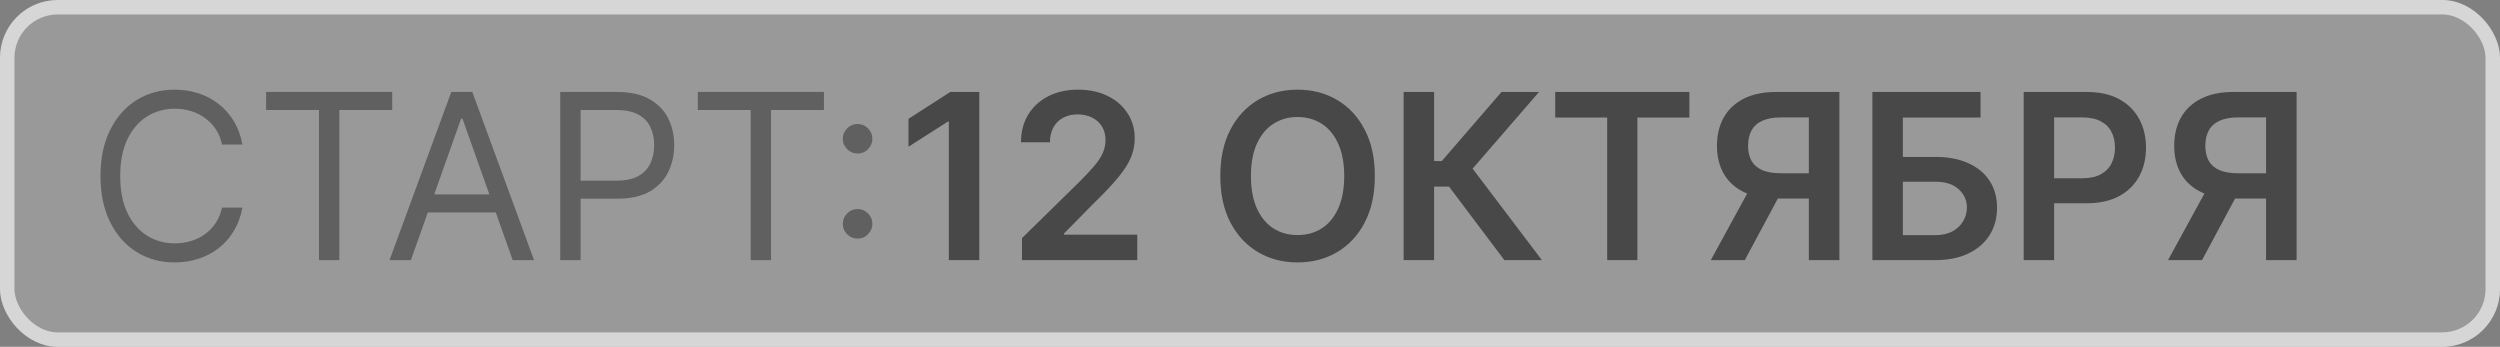
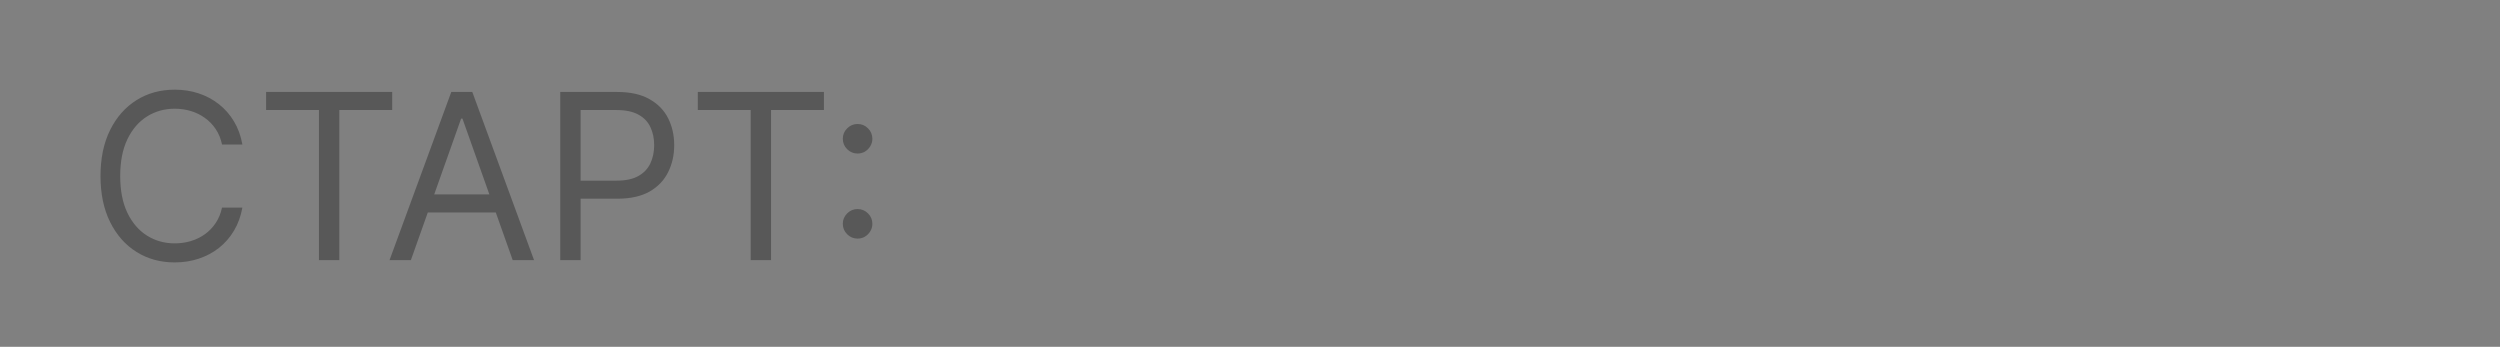
<svg xmlns="http://www.w3.org/2000/svg" width="173" height="24" viewBox="0 0 173 24" fill="none">
  <rect x="0" y="0" width="173" height="24" fill="#808080" stroke="none" />
-   <rect width="173" height="24" rx="4" fill="white" fill-opacity="0.2" />
-   <rect x="0.5" y="0.5" width="172" height="23" rx="3.5" stroke="white" stroke-opacity="0.6" />
-   <path d="M67.767 6.364V18H65.659V8.415H65.591L62.869 10.153V8.222L65.761 6.364H67.767ZM70.722 18V16.477L74.761 12.517C75.148 12.127 75.47 11.78 75.727 11.477C75.985 11.174 76.178 10.881 76.307 10.597C76.436 10.312 76.5 10.009 76.5 9.688C76.5 9.32 76.417 9.006 76.25 8.744C76.083 8.479 75.854 8.275 75.562 8.131C75.271 7.987 74.939 7.915 74.568 7.915C74.186 7.915 73.85 7.994 73.562 8.153C73.275 8.309 73.051 8.53 72.892 8.818C72.737 9.106 72.659 9.449 72.659 9.847H70.653C70.653 9.108 70.822 8.466 71.159 7.92C71.496 7.375 71.96 6.953 72.551 6.653C73.146 6.354 73.828 6.205 74.597 6.205C75.377 6.205 76.062 6.35 76.653 6.642C77.244 6.934 77.703 7.333 78.028 7.841C78.358 8.348 78.523 8.928 78.523 9.58C78.523 10.015 78.439 10.443 78.273 10.864C78.106 11.284 77.812 11.75 77.392 12.261C76.975 12.773 76.39 13.392 75.636 14.119L73.631 16.159V16.239H78.699V18H70.722ZM95.139 12.182C95.139 13.436 94.904 14.509 94.435 15.403C93.969 16.294 93.332 16.975 92.526 17.449C91.722 17.922 90.812 18.159 89.793 18.159C88.774 18.159 87.861 17.922 87.054 17.449C86.251 16.972 85.615 16.288 85.145 15.398C84.679 14.504 84.446 13.432 84.446 12.182C84.446 10.928 84.679 9.856 85.145 8.966C85.615 8.072 86.251 7.388 87.054 6.915C87.861 6.441 88.774 6.205 89.793 6.205C90.812 6.205 91.722 6.441 92.526 6.915C93.332 7.388 93.969 8.072 94.435 8.966C94.904 9.856 95.139 10.928 95.139 12.182ZM93.02 12.182C93.02 11.299 92.882 10.555 92.605 9.949C92.332 9.339 91.954 8.879 91.469 8.568C90.984 8.254 90.425 8.097 89.793 8.097C89.16 8.097 88.601 8.254 88.117 8.568C87.632 8.879 87.251 9.339 86.974 9.949C86.702 10.555 86.565 11.299 86.565 12.182C86.565 13.064 86.702 13.811 86.974 14.421C87.251 15.027 87.632 15.487 88.117 15.801C88.601 16.112 89.16 16.267 89.793 16.267C90.425 16.267 90.984 16.112 91.469 15.801C91.954 15.487 92.332 15.027 92.605 14.421C92.882 13.811 93.02 13.064 93.02 12.182ZM104.104 18L100.274 12.915H99.24V18H97.132V6.364H99.24V11.148H99.769L103.905 6.364H106.501L101.905 11.671L106.7 18H104.104ZM107.621 8.131V6.364H116.905V8.131H113.308V18H111.217V8.131H107.621ZM127.286 18H125.172V8.125H123.24C122.717 8.125 122.287 8.203 121.95 8.358C121.617 8.509 121.369 8.733 121.206 9.028C121.047 9.32 120.967 9.672 120.967 10.085C120.967 10.498 121.047 10.847 121.206 11.131C121.365 11.411 121.611 11.625 121.945 11.773C122.282 11.917 122.71 11.989 123.229 11.989H126.058V13.739H122.945C122.051 13.739 121.297 13.591 120.683 13.296C120.07 12.996 119.604 12.574 119.286 12.028C118.971 11.479 118.814 10.831 118.814 10.085C118.814 9.343 118.969 8.693 119.28 8.136C119.594 7.576 120.056 7.14 120.666 6.83C121.276 6.519 122.026 6.364 122.916 6.364H127.286V18ZM121.268 12.727H123.57L120.74 18H118.388L121.268 12.727ZM129.57 18V6.364H137.053V8.131H131.678V10.858H133.922C134.812 10.858 135.575 11.004 136.212 11.296C136.852 11.583 137.342 11.991 137.683 12.517C138.024 13.044 138.195 13.663 138.195 14.375C138.195 15.091 138.024 15.722 137.683 16.267C137.342 16.809 136.852 17.233 136.212 17.54C135.575 17.847 134.812 18 133.922 18H129.57ZM131.678 16.273H133.922C134.392 16.273 134.789 16.184 135.115 16.006C135.441 15.828 135.687 15.593 135.854 15.301C136.024 15.009 136.109 14.693 136.109 14.352C136.109 13.86 135.92 13.441 135.541 13.097C135.166 12.748 134.626 12.574 133.922 12.574H131.678V16.273ZM140.038 18V6.364H144.402C145.296 6.364 146.046 6.53 146.652 6.864C147.262 7.197 147.722 7.655 148.033 8.239C148.347 8.818 148.504 9.477 148.504 10.216C148.504 10.962 148.347 11.625 148.033 12.204C147.718 12.784 147.254 13.241 146.641 13.574C146.027 13.903 145.271 14.068 144.374 14.068H141.482V12.335H144.089C144.612 12.335 145.04 12.244 145.374 12.062C145.707 11.881 145.953 11.631 146.112 11.312C146.275 10.994 146.357 10.629 146.357 10.216C146.357 9.803 146.275 9.439 146.112 9.125C145.953 8.811 145.705 8.566 145.368 8.392C145.035 8.214 144.605 8.125 144.078 8.125H142.146V18H140.038ZM158.926 18H156.812V8.125H154.881C154.358 8.125 153.928 8.203 153.591 8.358C153.258 8.509 153.009 8.733 152.847 9.028C152.688 9.32 152.608 9.672 152.608 10.085C152.608 10.498 152.688 10.847 152.847 11.131C153.006 11.411 153.252 11.625 153.585 11.773C153.922 11.917 154.35 11.989 154.869 11.989H157.699V13.739H154.585C153.691 13.739 152.938 13.591 152.324 13.296C151.71 12.996 151.244 12.574 150.926 12.028C150.612 11.479 150.455 10.831 150.455 10.085C150.455 9.343 150.61 8.693 150.92 8.136C151.235 7.576 151.697 7.14 152.307 6.83C152.917 6.519 153.667 6.364 154.557 6.364H158.926V18ZM152.909 12.727H155.21L152.381 18H150.028L152.909 12.727Z" fill="#484848" />
  <path d="M16.773 10H15.364C15.28 9.595 15.134 9.239 14.926 8.932C14.722 8.625 14.472 8.367 14.176 8.159C13.884 7.947 13.561 7.788 13.204 7.682C12.848 7.576 12.477 7.523 12.091 7.523C11.386 7.523 10.748 7.701 10.176 8.057C9.608 8.413 9.155 8.938 8.818 9.631C8.485 10.324 8.318 11.174 8.318 12.182C8.318 13.189 8.485 14.04 8.818 14.733C9.155 15.426 9.608 15.951 10.176 16.307C10.748 16.663 11.386 16.841 12.091 16.841C12.477 16.841 12.848 16.788 13.204 16.682C13.561 16.576 13.884 16.419 14.176 16.21C14.472 15.998 14.722 15.739 14.926 15.432C15.134 15.121 15.28 14.765 15.364 14.364H16.773C16.667 14.958 16.474 15.491 16.193 15.96C15.913 16.43 15.564 16.829 15.148 17.159C14.731 17.485 14.263 17.733 13.744 17.903C13.229 18.074 12.678 18.159 12.091 18.159C11.098 18.159 10.216 17.917 9.443 17.432C8.67 16.947 8.062 16.258 7.619 15.364C7.176 14.47 6.955 13.409 6.955 12.182C6.955 10.954 7.176 9.894 7.619 9C8.062 8.106 8.67 7.417 9.443 6.932C10.216 6.447 11.098 6.205 12.091 6.205C12.678 6.205 13.229 6.29 13.744 6.46C14.263 6.631 14.731 6.881 15.148 7.21C15.564 7.536 15.913 7.934 16.193 8.403C16.474 8.869 16.667 9.402 16.773 10ZM18.413 7.614V6.364H27.141V7.614H23.482V18H22.072V7.614H18.413ZM28.433 18H26.956L31.229 6.364H32.683L36.956 18H35.479L32.001 8.205H31.91L28.433 18ZM28.979 13.454H34.933V14.704H28.979V13.454ZM38.769 18V6.364H42.7C43.613 6.364 44.359 6.528 44.939 6.858C45.522 7.184 45.954 7.625 46.234 8.182C46.515 8.739 46.655 9.36 46.655 10.046C46.655 10.731 46.515 11.354 46.234 11.915C45.958 12.475 45.53 12.922 44.95 13.256C44.371 13.585 43.628 13.75 42.723 13.75H39.905V12.5H42.678C43.303 12.5 43.804 12.392 44.183 12.176C44.562 11.96 44.837 11.669 45.007 11.301C45.181 10.93 45.269 10.511 45.269 10.046C45.269 9.58 45.181 9.163 45.007 8.795C44.837 8.428 44.56 8.14 44.178 7.932C43.795 7.72 43.287 7.614 42.655 7.614H40.178V18H38.769ZM48.288 7.614V6.364H57.016V7.614H53.356V18H51.947V7.614H48.288ZM59.345 16.511C59.065 16.511 58.824 16.411 58.624 16.21C58.423 16.009 58.322 15.769 58.322 15.489C58.322 15.208 58.423 14.968 58.624 14.767C58.824 14.566 59.065 14.466 59.345 14.466C59.626 14.466 59.866 14.566 60.067 14.767C60.267 14.968 60.368 15.208 60.368 15.489C60.368 15.674 60.321 15.845 60.226 16C60.135 16.155 60.012 16.28 59.856 16.375C59.705 16.466 59.535 16.511 59.345 16.511ZM59.345 10.625C59.065 10.625 58.824 10.525 58.624 10.324C58.423 10.123 58.322 9.883 58.322 9.602C58.322 9.322 58.423 9.081 58.624 8.881C58.824 8.68 59.065 8.58 59.345 8.58C59.626 8.58 59.866 8.68 60.067 8.881C60.267 9.081 60.368 9.322 60.368 9.602C60.368 9.788 60.321 9.958 60.226 10.114C60.135 10.269 60.012 10.394 59.856 10.489C59.705 10.579 59.535 10.625 59.345 10.625Z" fill="#484848" fill-opacity="0.7" />
</svg>